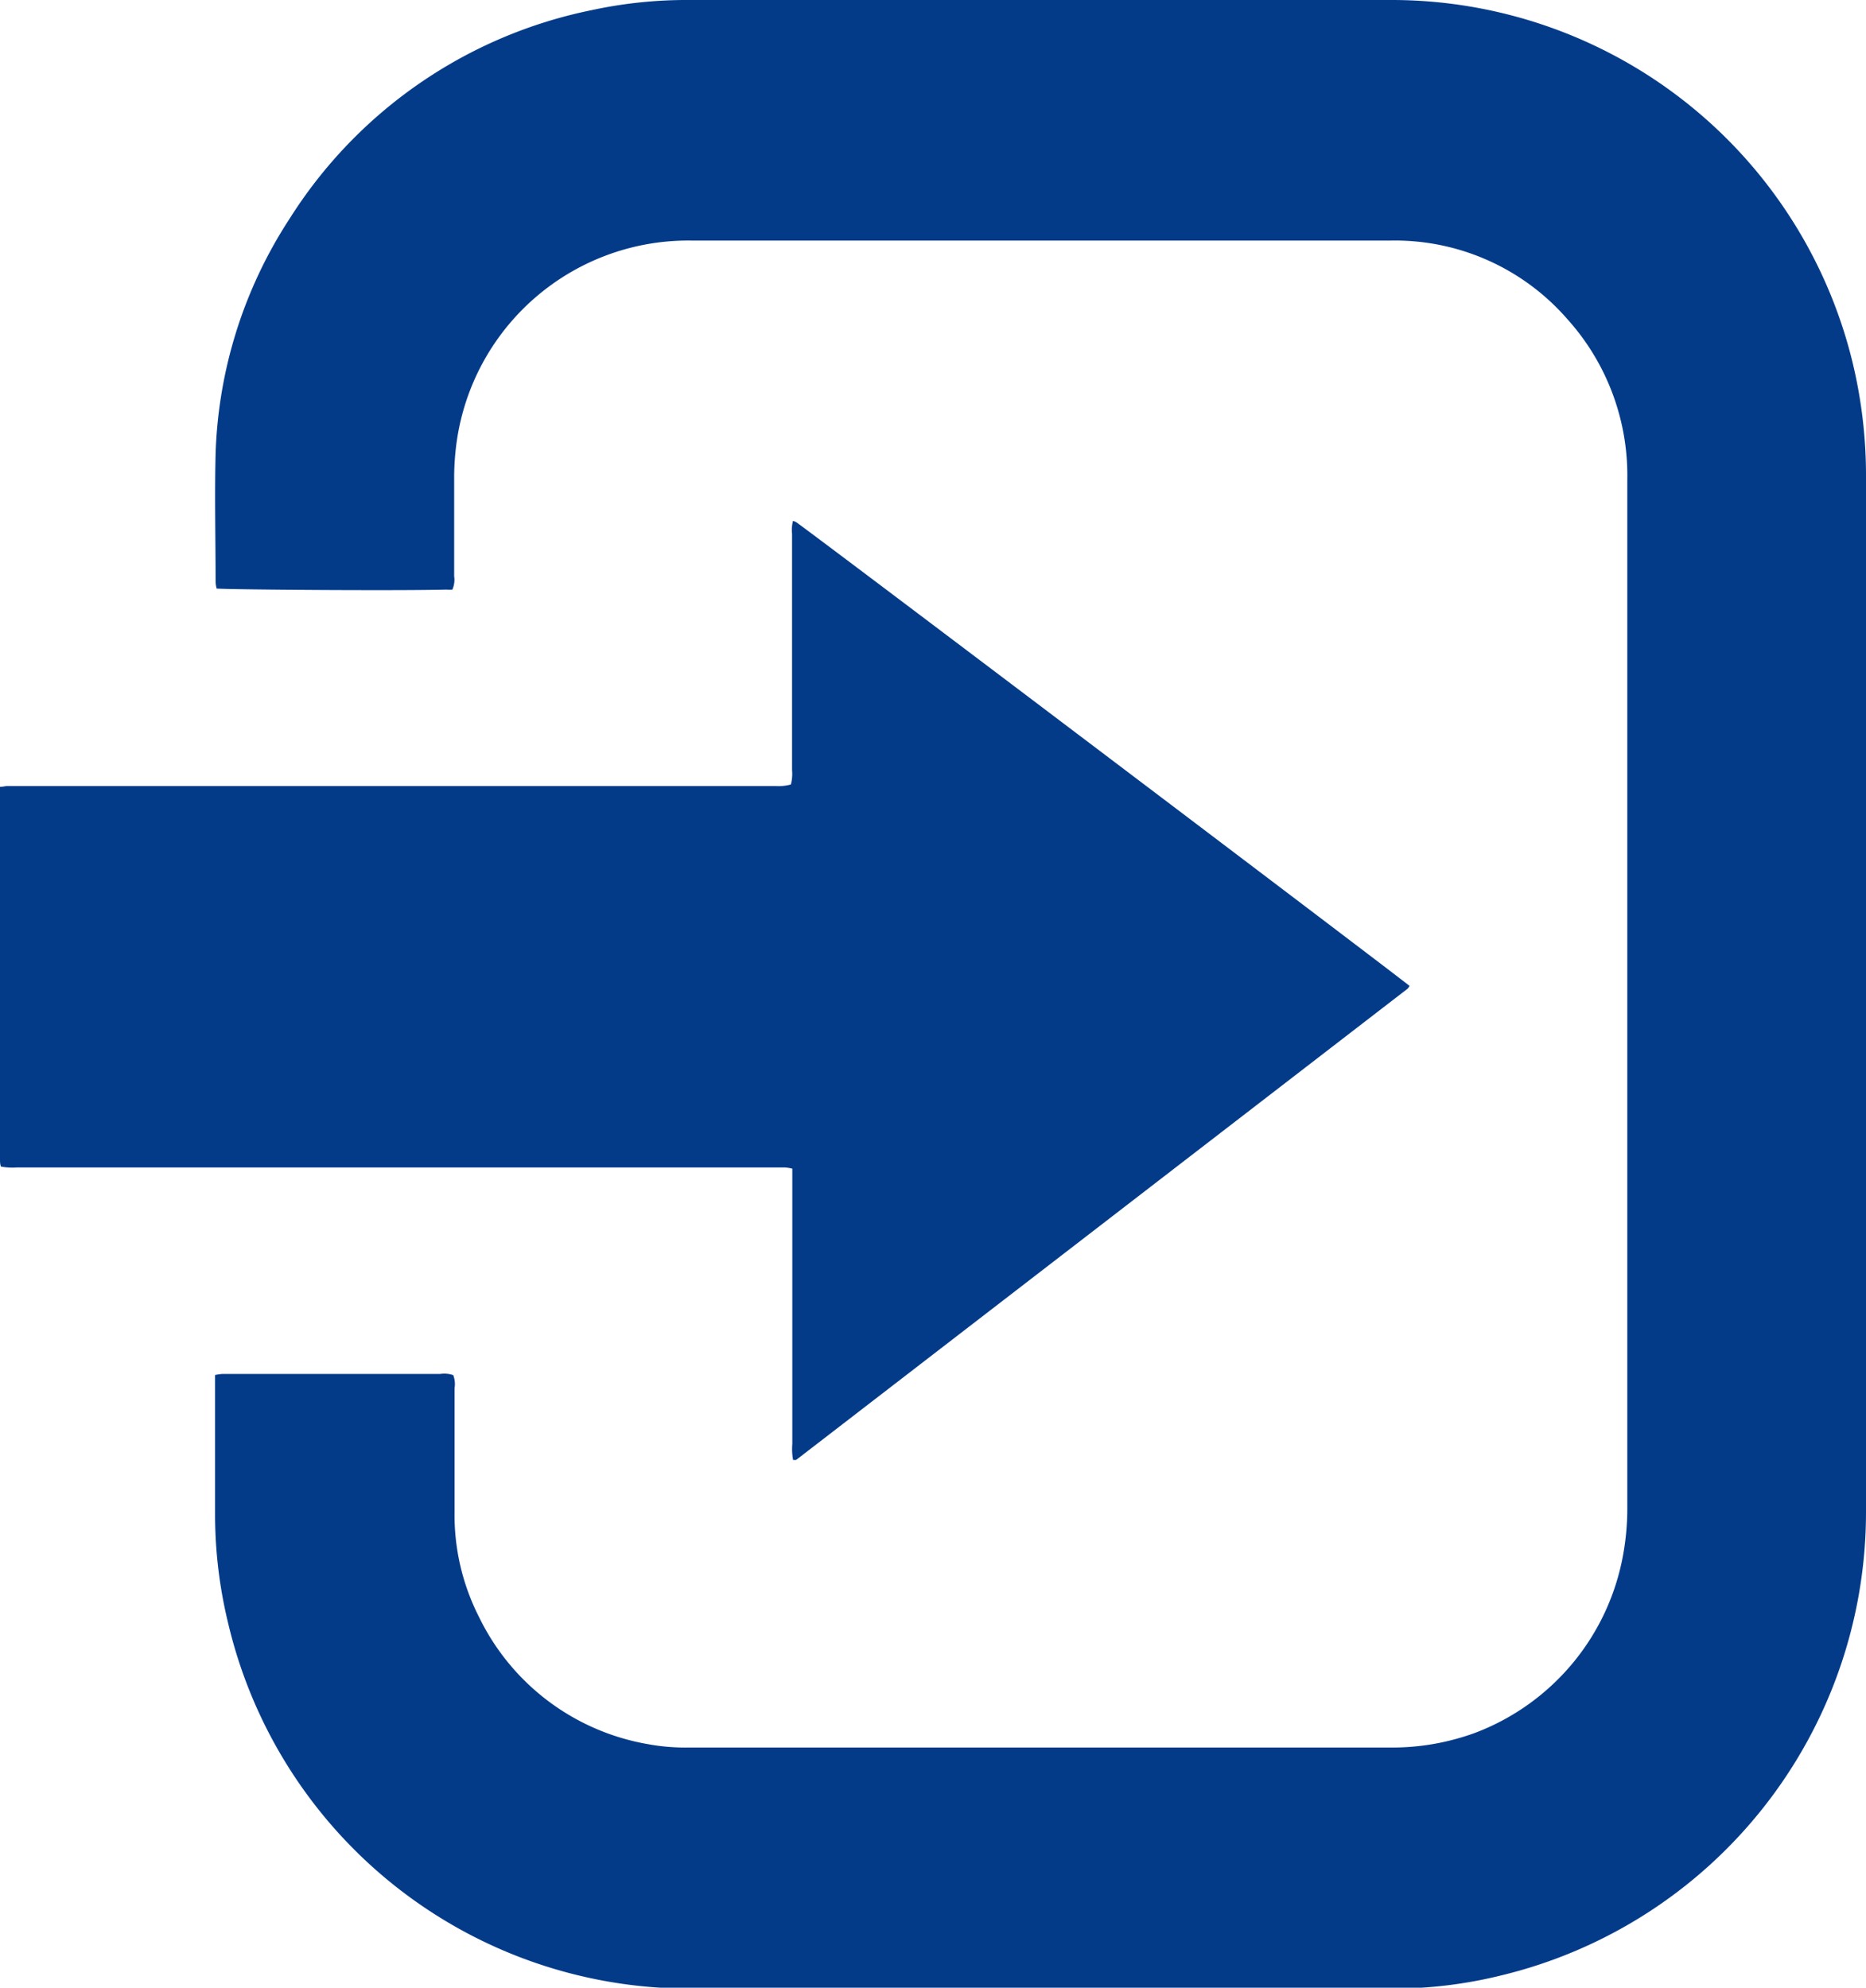
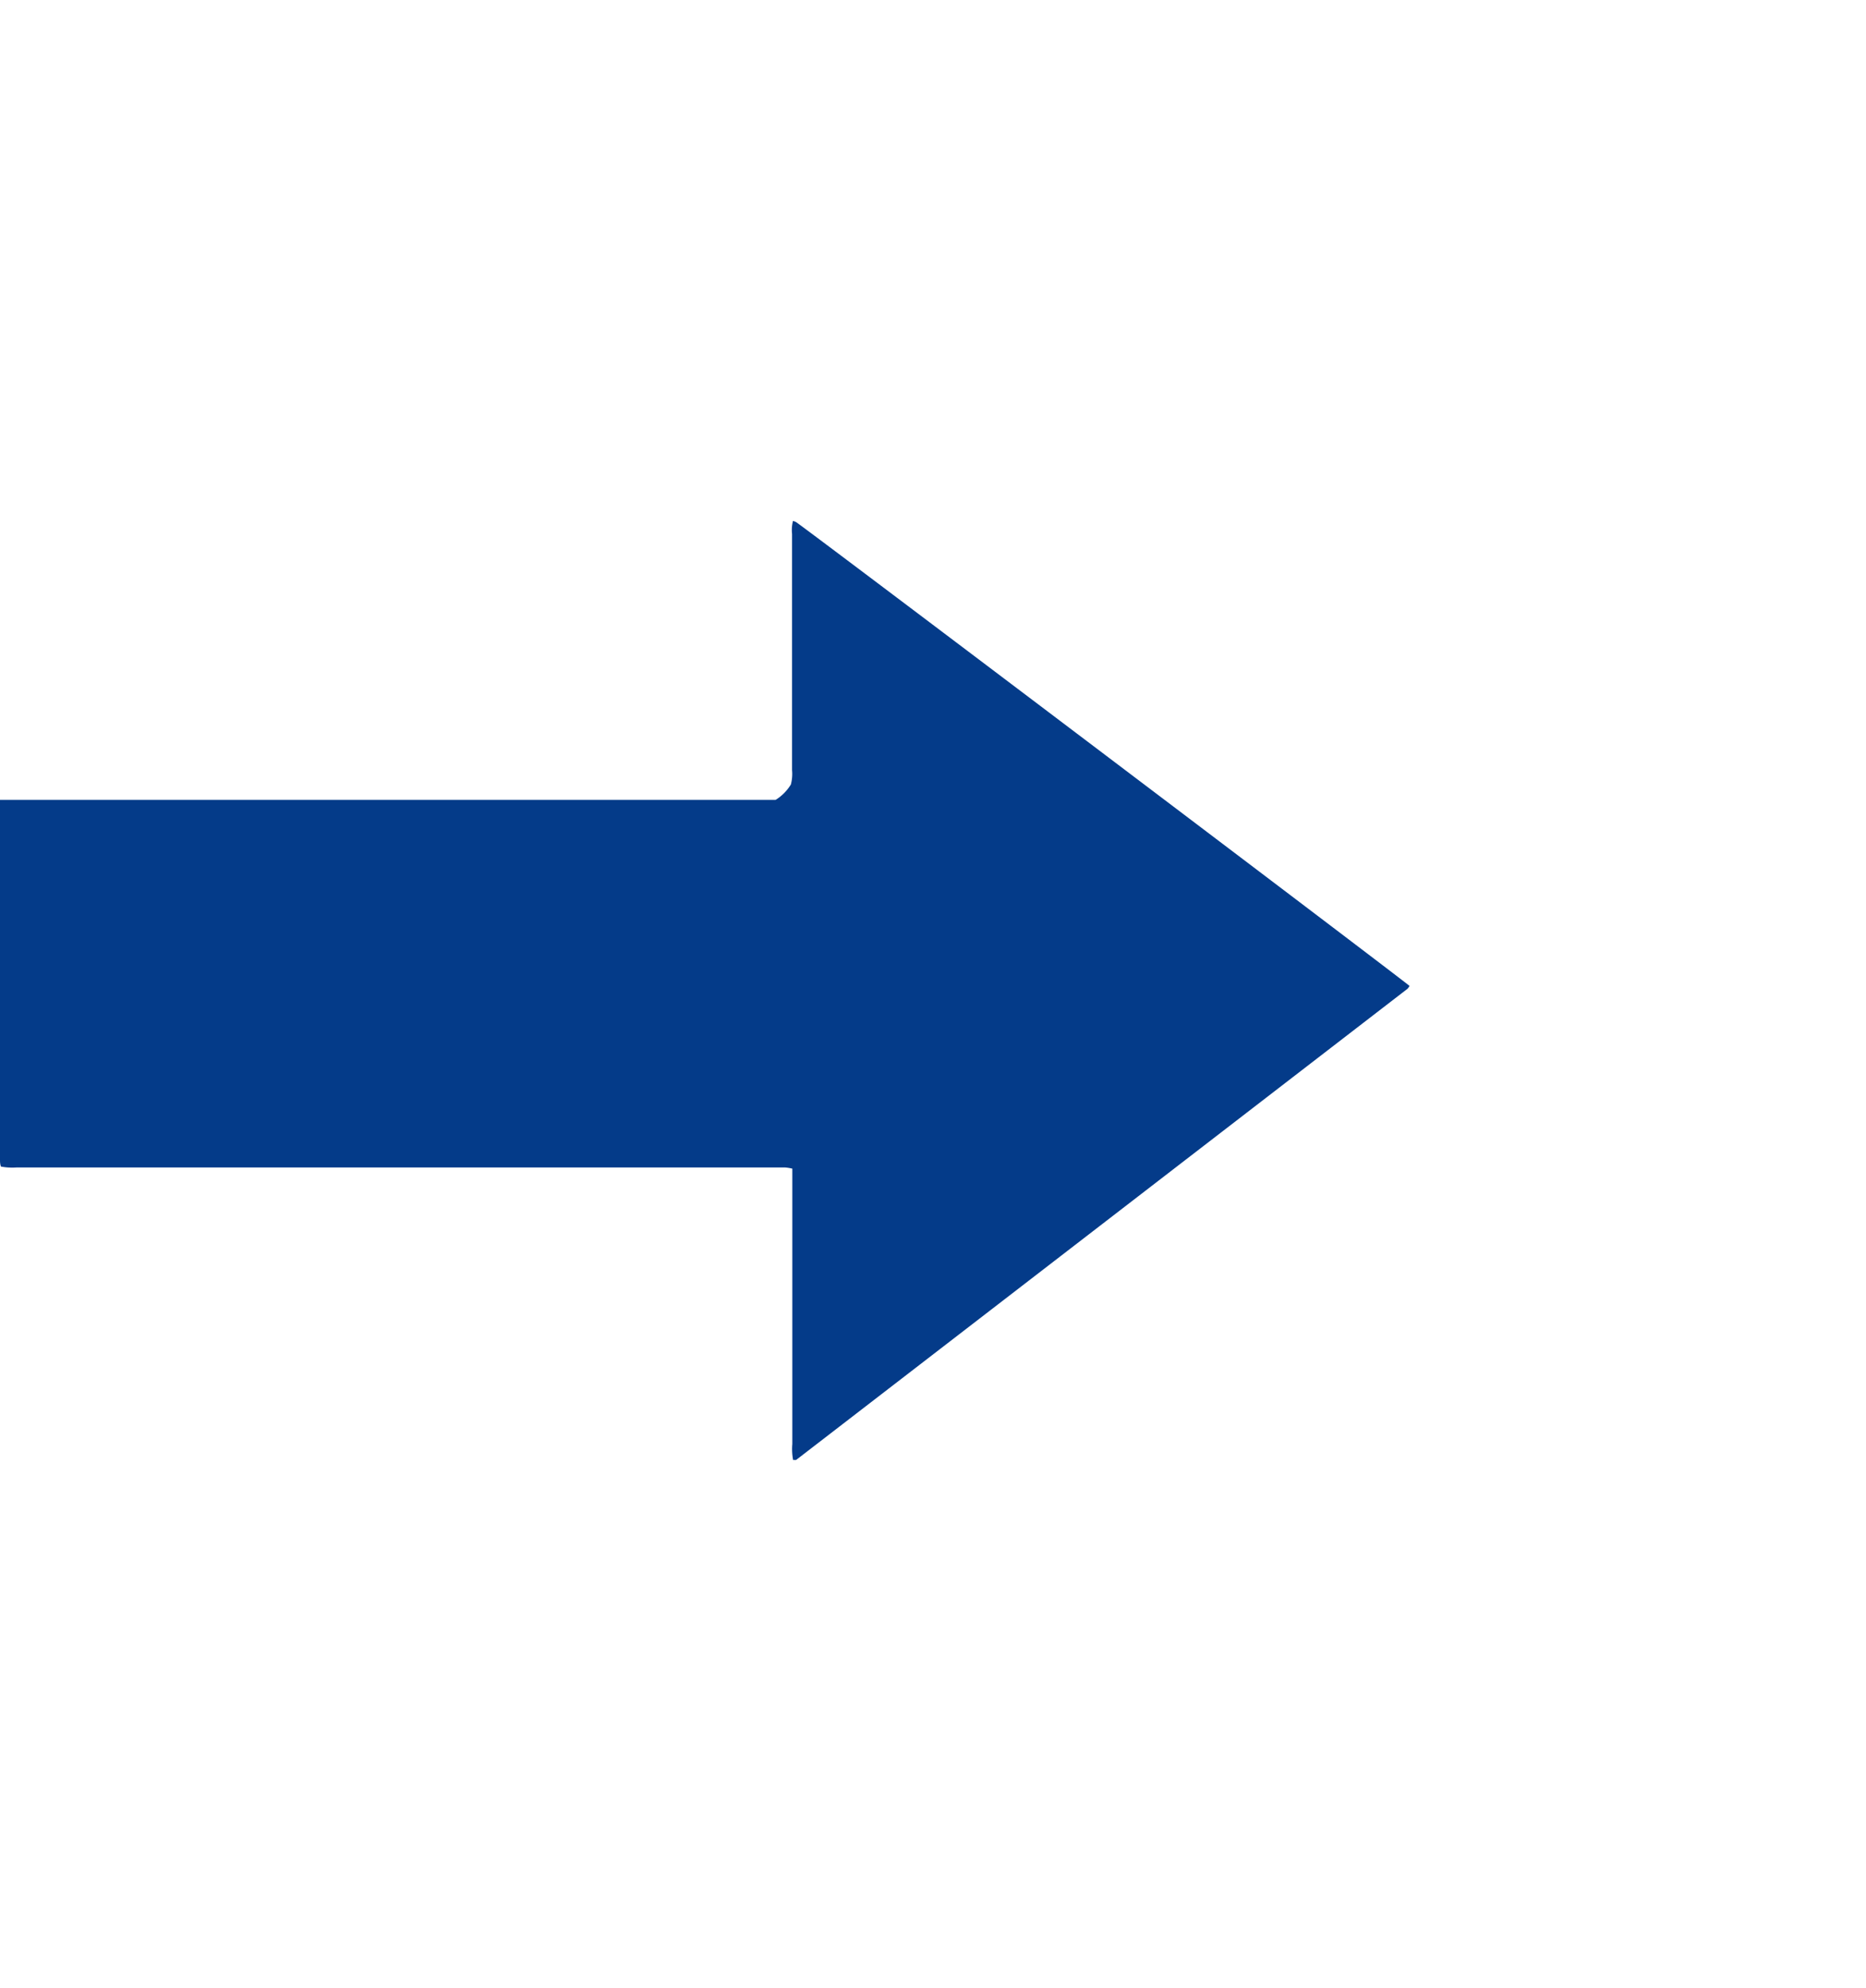
<svg xmlns="http://www.w3.org/2000/svg" width="14.298" height="15.228" viewBox="0 0 14.298 15.228">
  <defs>
    <clipPath id="clip-path">
      <rect id="Rectangle_102" data-name="Rectangle 102" width="14.298" height="15.228" transform="translate(0 0)" fill="none" />
    </clipPath>
  </defs>
  <g id="Group_184" data-name="Group 184" transform="translate(0 0)">
    <g id="Group_183" data-name="Group 183" clip-path="url(#clip-path)">
-       <path id="Path_529" data-name="Path 529" d="M3.469,4.517a.4.4,0,0,1-.05,0c-.4.01-1.665,0-1.759-.008a.274.274,0,0,1-.008-.05c0-.327-.008-.655,0-.982a3.491,3.491,0,0,1,.566-1.8A3.58,3.58,0,0,1,4.532.078,3.447,3.447,0,0,1,5.29,0H9.136c.506,0,1.012,0,1.518,0a3.635,3.635,0,0,1,3.537,2.76,3.693,3.693,0,0,1,.107.9V8.2q0,1.691,0,3.382a3.651,3.651,0,0,1-2.8,3.553,3.453,3.453,0,0,1-.829.1q-1.717,0-3.436,0H5.28a3.633,3.633,0,0,1-3.532-2.8,3.526,3.526,0,0,1-.1-.819v-.982c0-.03,0-.06,0-.1a.406.406,0,0,1,.055-.008c.085,0,.169,0,.254,0H3.373a.209.209,0,0,1,.1.009.192.192,0,0,1,.01.1q0,.473,0,.946a1.72,1.72,0,0,0,.187.806,1.774,1.774,0,0,0,1.294.975,1.582,1.582,0,0,0,.308.026c.17,0,.339,0,.509,0h4.873a1.846,1.846,0,0,0,.65-.113A1.8,1.8,0,0,0,12.439,11.9a1.981,1.981,0,0,0,.03-.344V3.674a1.789,1.789,0,0,0-.461-1.231,1.751,1.751,0,0,0-1.354-.6H5.3A1.792,1.792,0,0,0,3.5,3.38a2,2,0,0,0-.02.289c0,.249,0,.5,0,.746a.184.184,0,0,1-.013.1" fill="#043b89" />
-       <path id="Path_530" data-name="Path 530" d="M10.8,7.554a.113.113,0,0,1-.015.021L6.1,11.185s-.011,0-.023,0a.46.46,0,0,1-.006-.123c0-.045,0-.091,0-.136V9.083c0-.042,0-.084,0-.13a.366.366,0,0,0-.057-.009c-.03,0-.06,0-.091,0H.128a.459.459,0,0,1-.121-.007C0,8.917,0,8.9,0,8.883s0-.031,0-.046V6.128c0-.033,0-.065,0-.1.022,0,.04-.006.057-.006H5.943A.358.358,0,0,0,6.06,6.01a.32.32,0,0,0,.009-.11V4.091a.287.287,0,0,1,.007-.1A.111.111,0,0,1,6.1,4c.1.066,4.654,3.51,4.7,3.553" fill="#043b89" />
+       <path id="Path_530" data-name="Path 530" d="M10.8,7.554a.113.113,0,0,1-.015.021L6.1,11.185s-.011,0-.023,0a.46.46,0,0,1-.006-.123c0-.045,0-.091,0-.136V9.083c0-.042,0-.084,0-.13a.366.366,0,0,0-.057-.009c-.03,0-.06,0-.091,0H.128a.459.459,0,0,1-.121-.007C0,8.917,0,8.9,0,8.883s0-.031,0-.046V6.128H5.943A.358.358,0,0,0,6.06,6.01a.32.32,0,0,0,.009-.11V4.091a.287.287,0,0,1,.007-.1A.111.111,0,0,1,6.1,4c.1.066,4.654,3.51,4.7,3.553" fill="#043b89" />
    </g>
  </g>
</svg>